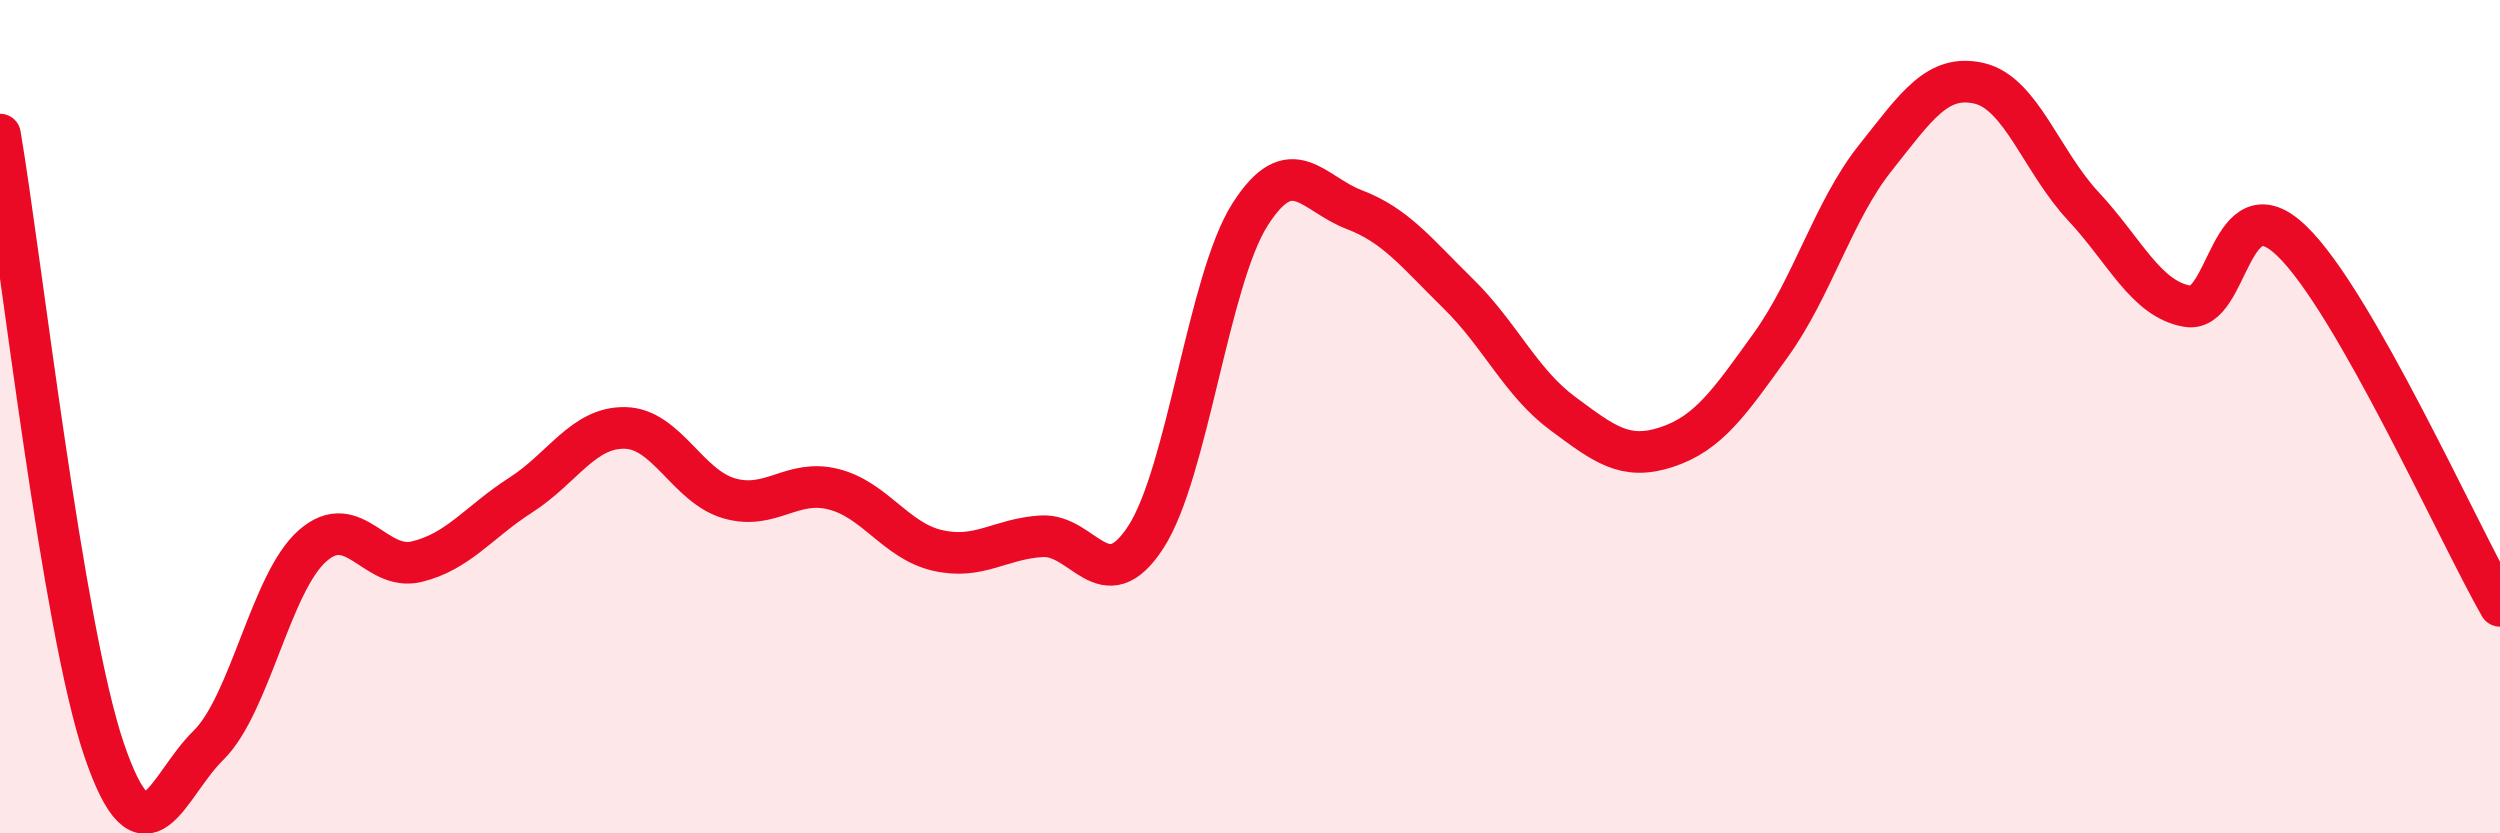
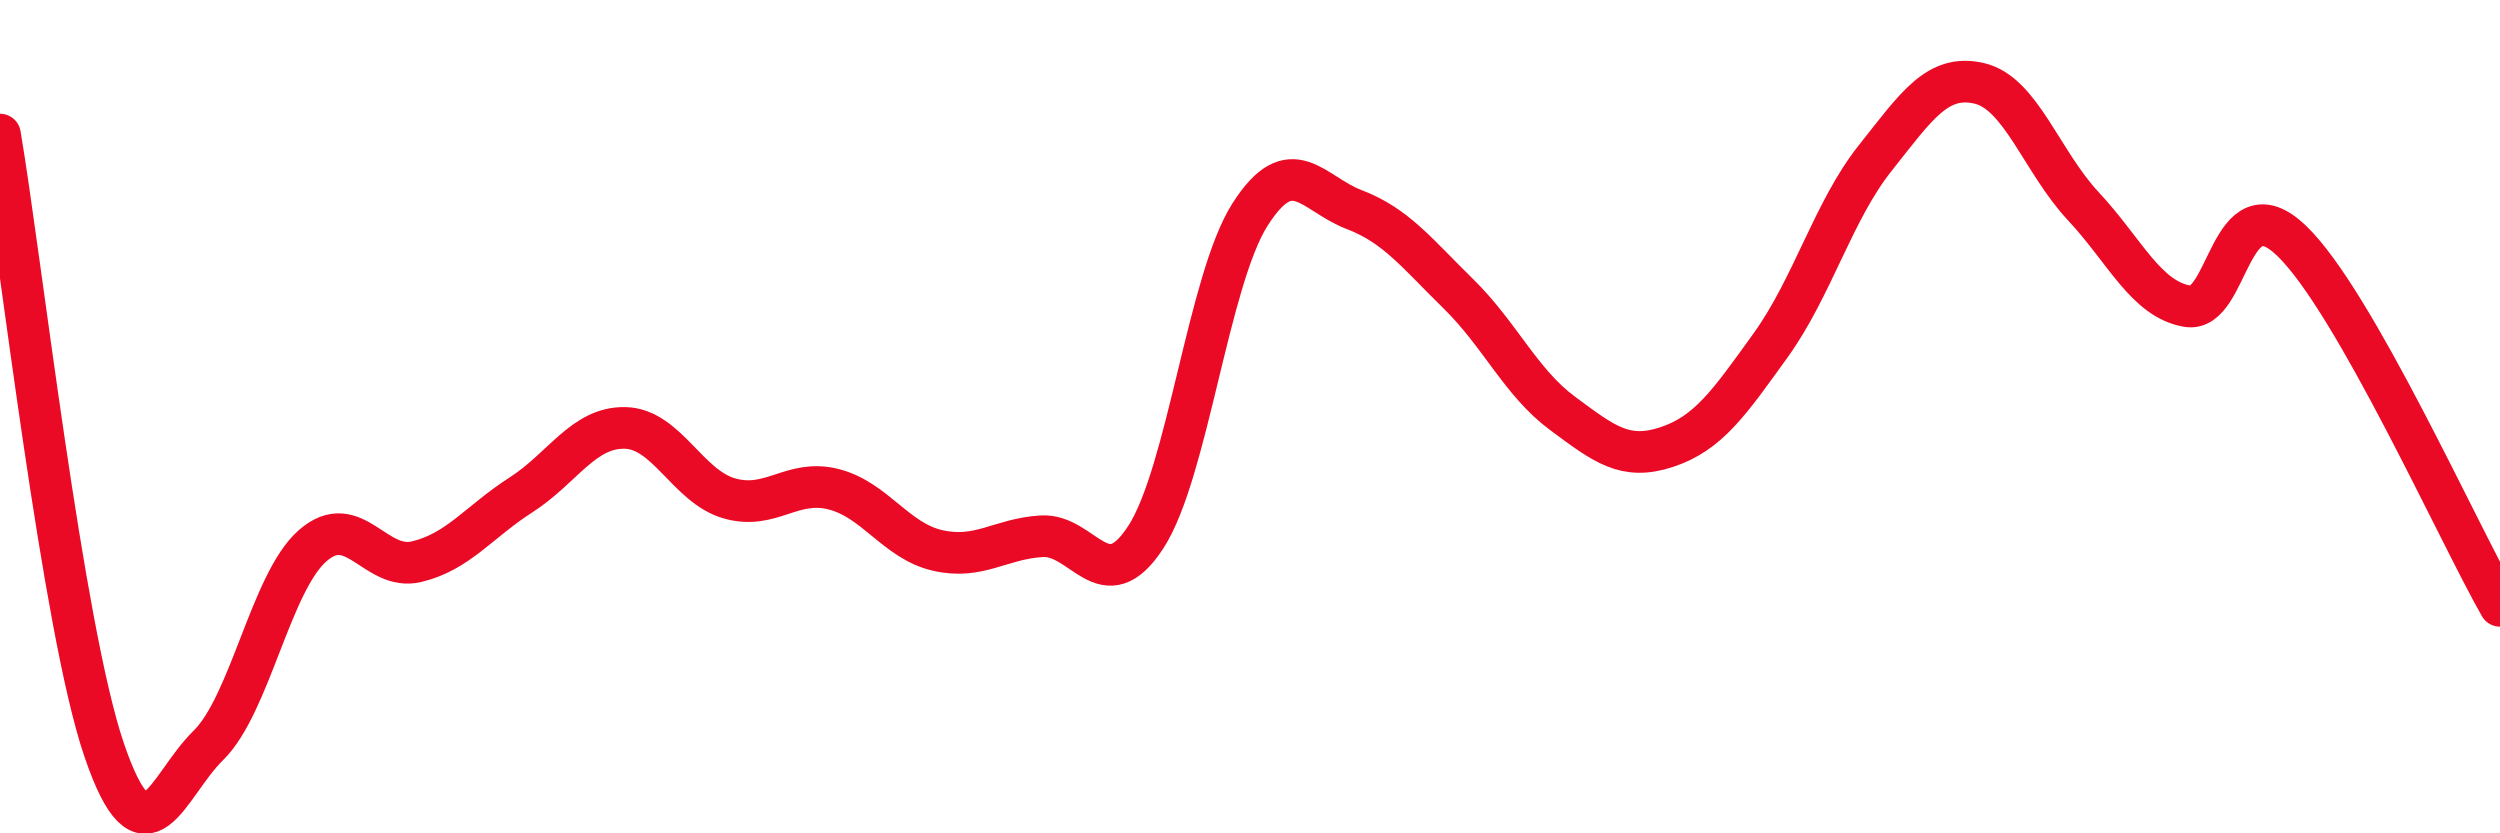
<svg xmlns="http://www.w3.org/2000/svg" width="60" height="20" viewBox="0 0 60 20">
-   <path d="M 0,3.23 C 0.5,6.18 1.5,15.07 2.5,18 C 3.5,20.93 4,18.87 5,17.89 C 6,16.91 6.5,13.98 7.5,13.1 C 8.5,12.22 9,13.72 10,13.48 C 11,13.24 11.5,12.52 12.5,11.88 C 13.5,11.24 14,10.25 15,10.27 C 16,10.29 16.5,11.67 17.5,11.96 C 18.5,12.25 19,11.49 20,11.74 C 21,11.99 21.5,12.98 22.5,13.21 C 23.5,13.44 24,12.93 25,12.87 C 26,12.81 26.5,14.43 27.5,12.89 C 28.5,11.35 29,6.72 30,5.15 C 31,3.58 31.5,4.65 32.5,5.03 C 33.5,5.41 34,6.07 35,7.05 C 36,8.03 36.5,9.18 37.5,9.92 C 38.5,10.66 39,11.06 40,10.73 C 41,10.4 41.5,9.67 42.5,8.28 C 43.5,6.89 44,5.06 45,3.8 C 46,2.54 46.5,1.77 47.5,2 C 48.5,2.23 49,3.88 50,4.95 C 51,6.02 51.5,7.18 52.5,7.35 C 53.5,7.52 53.5,4.34 55,5.78 C 56.5,7.22 59,12.79 60,14.54L60 20L0 20Z" fill="#EB0A25" opacity="0.1" stroke-linecap="round" stroke-linejoin="round" />
  <path d="M 0,3.23 C 0.5,6.18 1.5,15.07 2.5,18 C 3.5,20.93 4,18.87 5,17.89 C 6,16.91 6.5,13.98 7.5,13.1 C 8.5,12.22 9,13.72 10,13.48 C 11,13.24 11.5,12.52 12.5,11.88 C 13.5,11.24 14,10.25 15,10.27 C 16,10.29 16.5,11.67 17.5,11.96 C 18.5,12.25 19,11.49 20,11.74 C 21,11.99 21.5,12.98 22.5,13.21 C 23.5,13.44 24,12.93 25,12.87 C 26,12.81 26.5,14.43 27.5,12.89 C 28.5,11.35 29,6.72 30,5.15 C 31,3.58 31.5,4.65 32.5,5.03 C 33.5,5.41 34,6.07 35,7.05 C 36,8.03 36.5,9.18 37.5,9.92 C 38.5,10.66 39,11.06 40,10.73 C 41,10.4 41.5,9.67 42.5,8.28 C 43.5,6.89 44,5.06 45,3.8 C 46,2.54 46.5,1.77 47.5,2 C 48.5,2.23 49,3.88 50,4.95 C 51,6.02 51.5,7.18 52.5,7.35 C 53.5,7.52 53.5,4.34 55,5.78 C 56.5,7.22 59,12.79 60,14.54" stroke="#EB0A25" stroke-width="1" fill="none" stroke-linecap="round" stroke-linejoin="round" />
</svg>